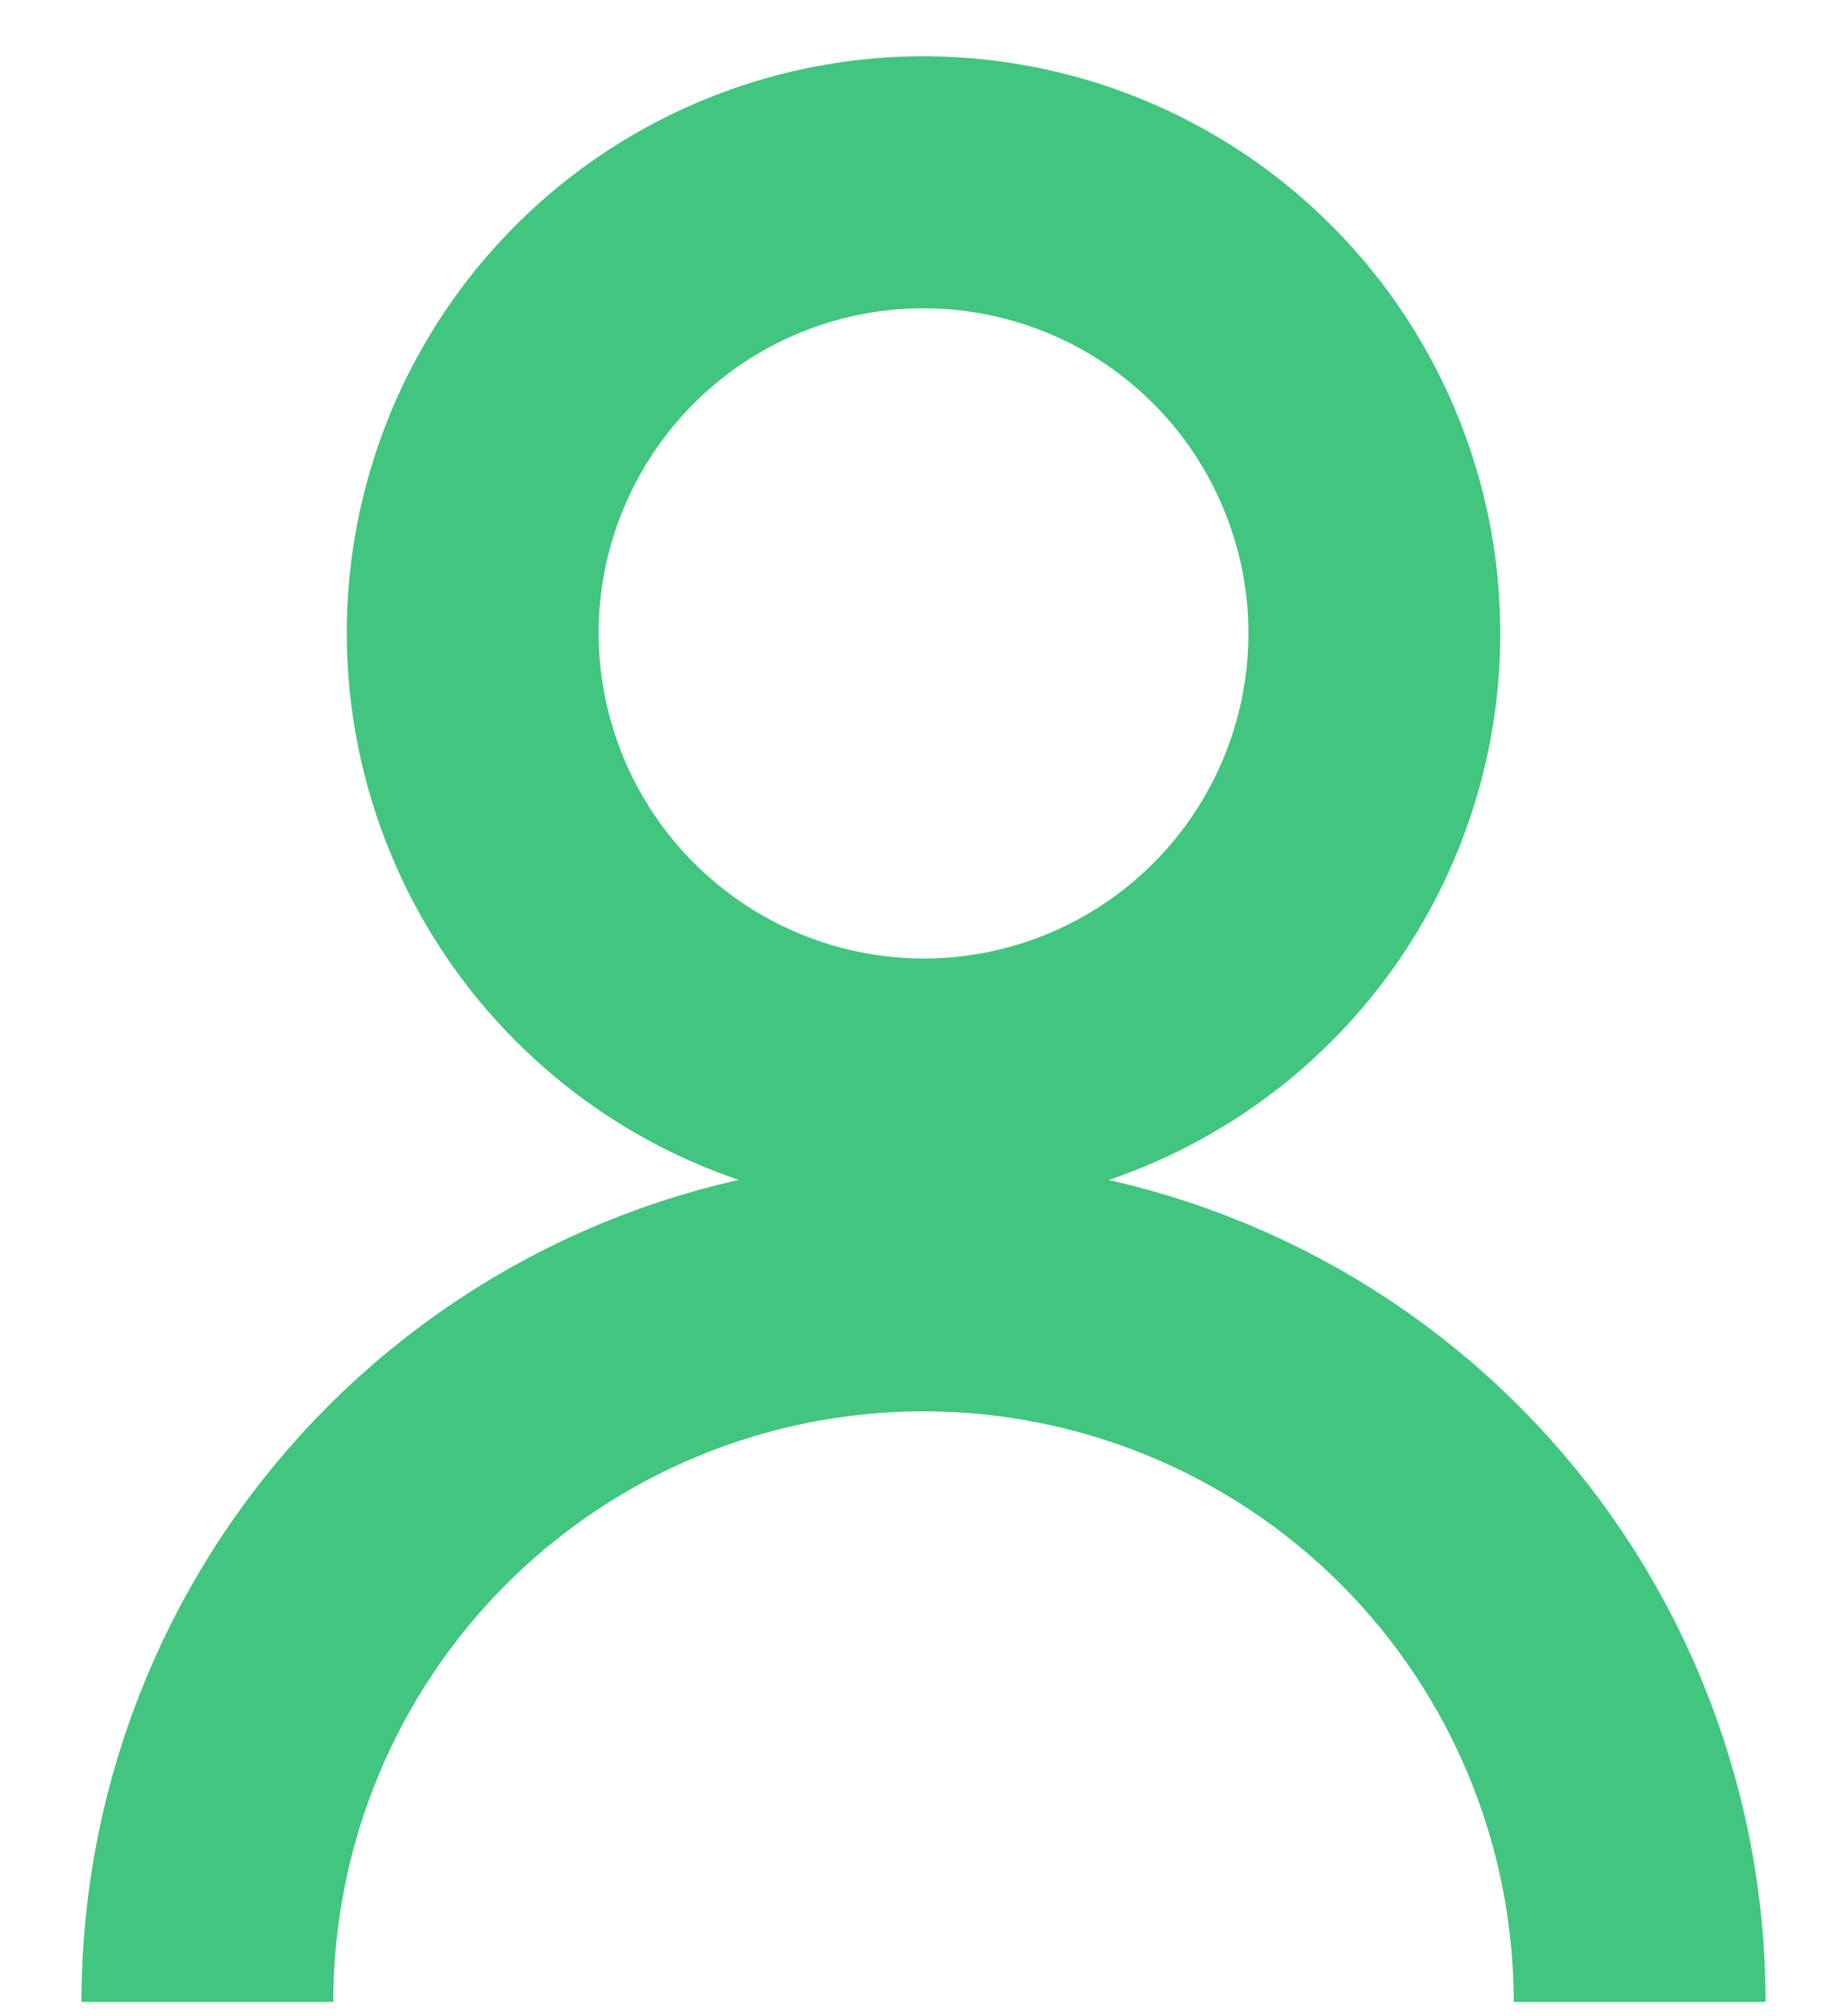
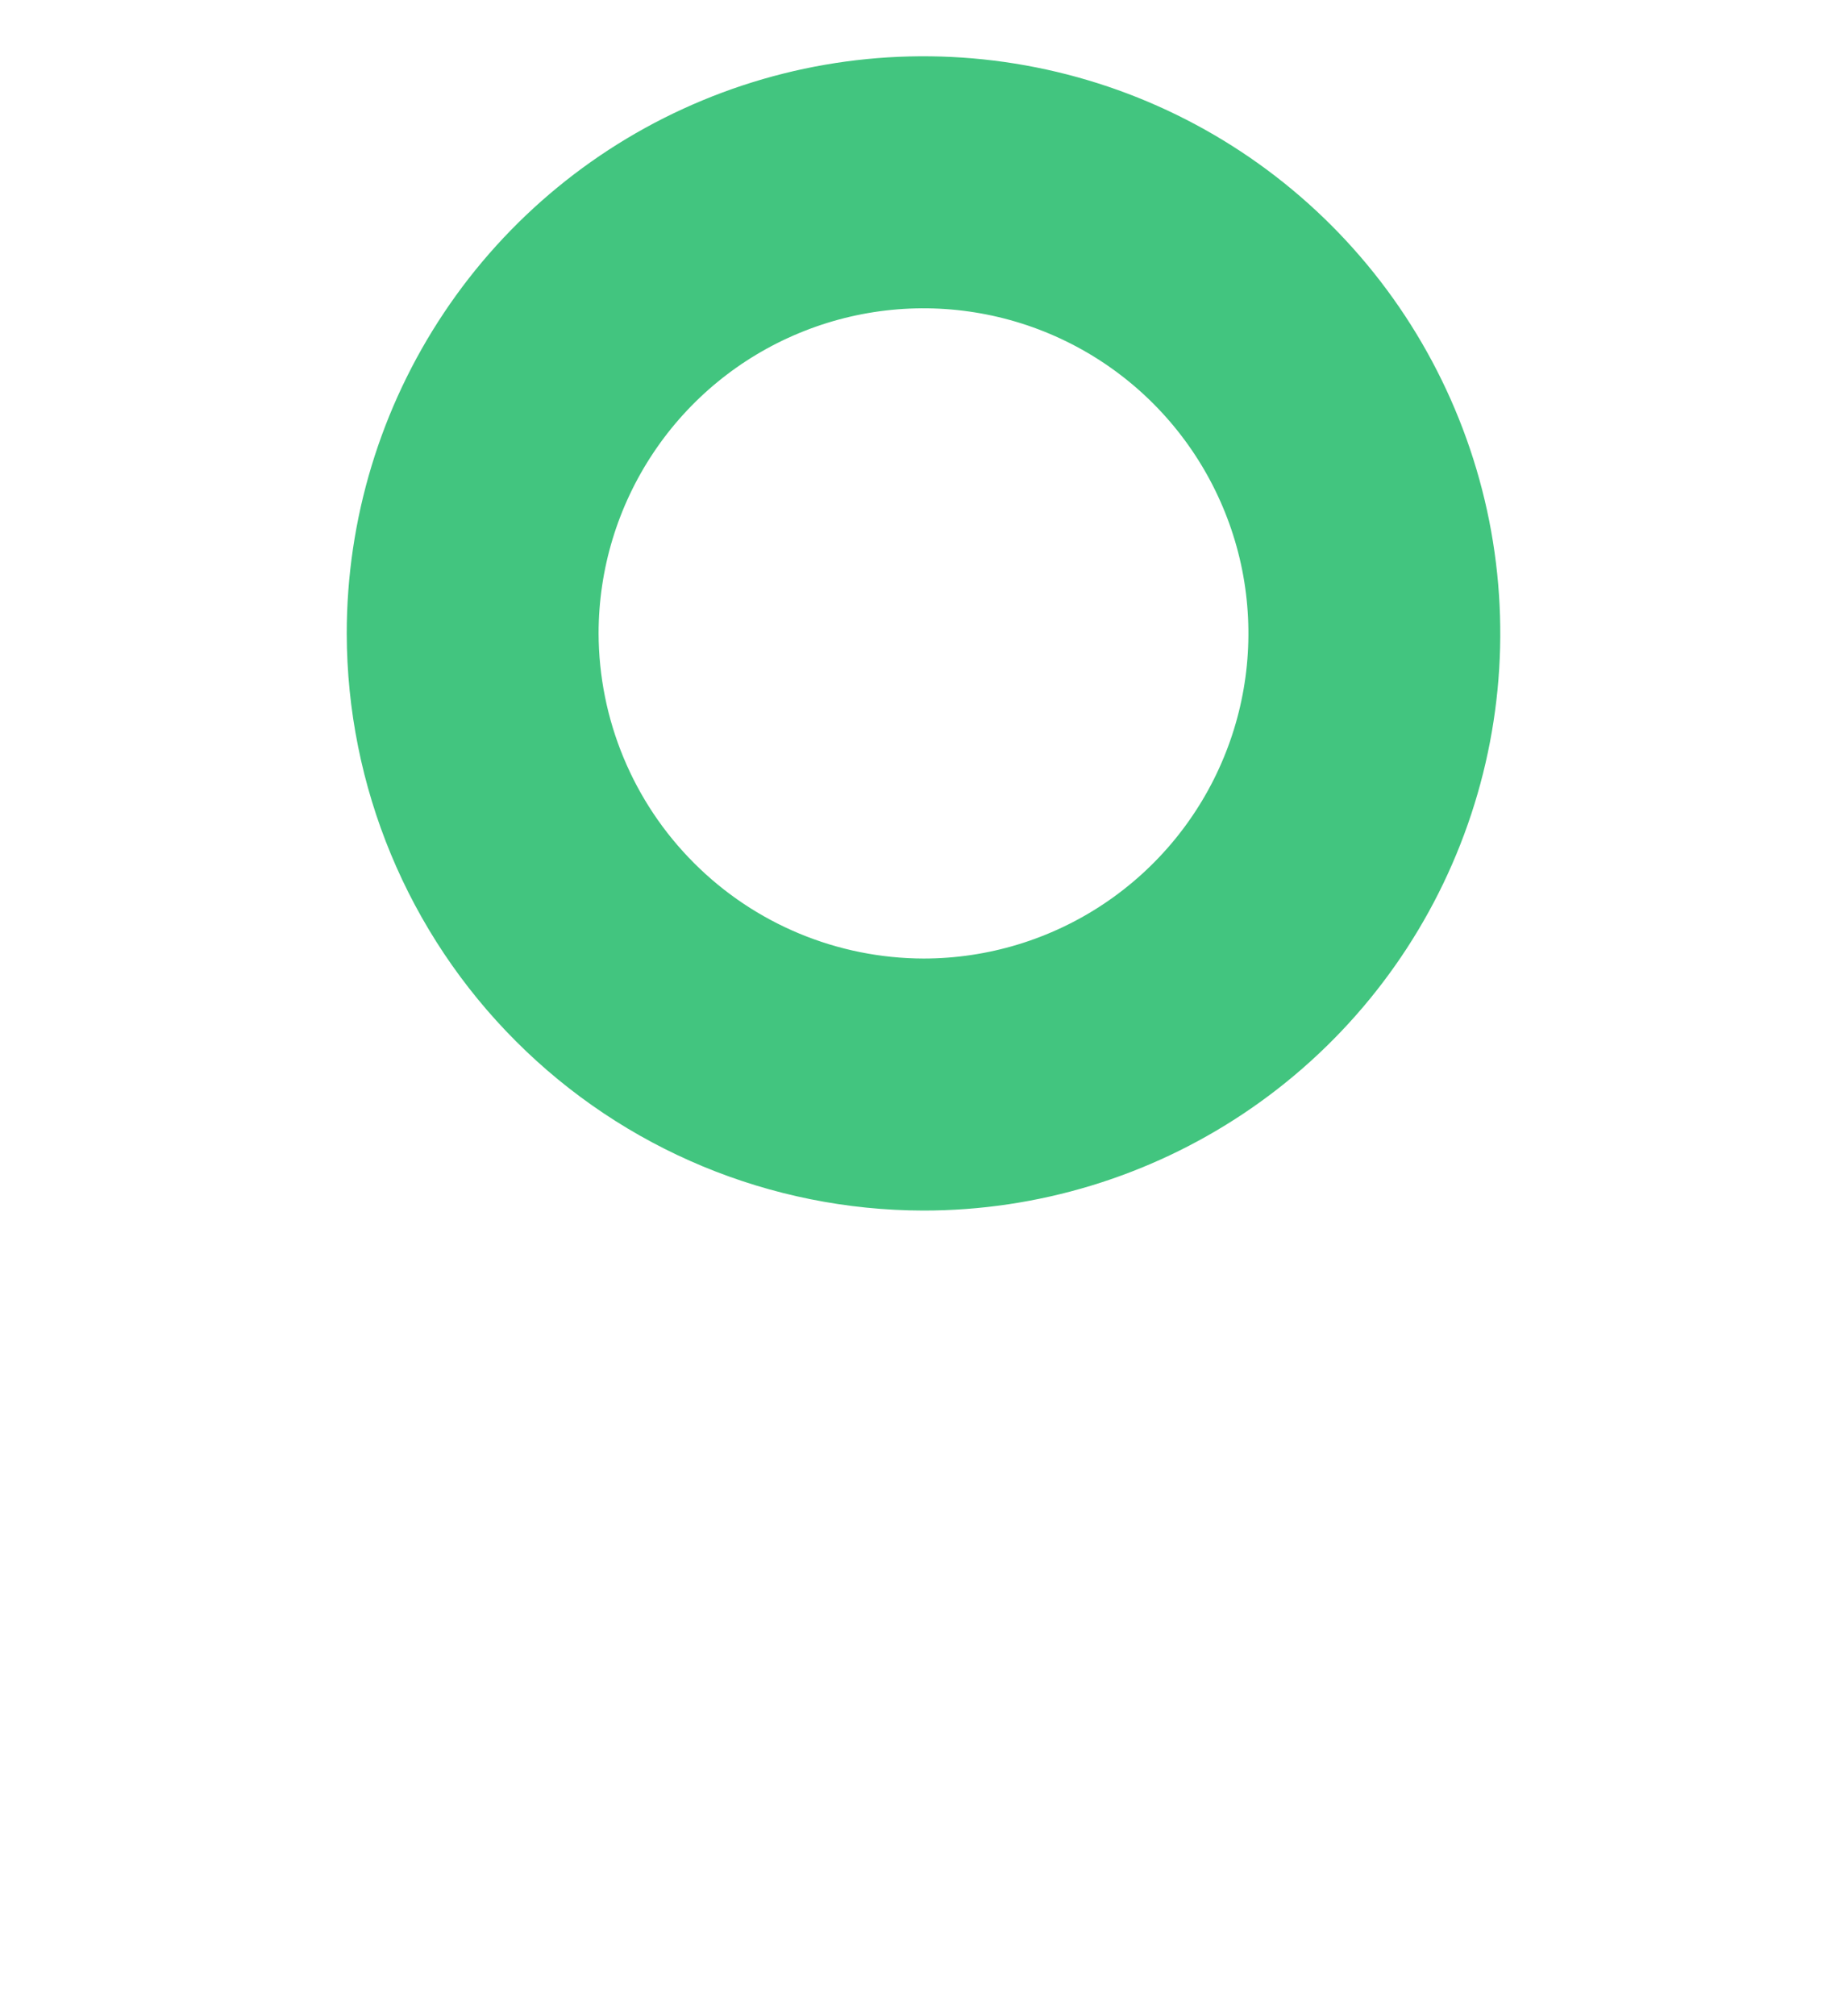
<svg xmlns="http://www.w3.org/2000/svg" width="22" height="24" viewBox="0 0 22 24" fill="none">
  <path d="M11 12.91C12.062 12.91 13.1 12.595 13.983 12.005C14.866 11.415 15.555 10.576 15.961 9.595C16.368 8.614 16.474 7.534 16.267 6.492C16.059 5.451 15.548 4.494 14.797 3.743C14.046 2.992 13.089 2.48 12.047 2.273C11.006 2.066 9.926 2.172 8.945 2.579C7.964 2.985 7.125 3.673 6.535 4.557C5.945 5.44 5.63 6.478 5.63 7.54C5.633 8.963 6.199 10.328 7.206 11.334C8.212 12.341 9.576 12.907 11 12.91V12.91Z" stroke="#42C57F" stroke-width="3" />
-   <path d="M2.47 23.83C2.47 21.568 3.369 19.398 4.969 17.798C6.568 16.199 8.738 15.3 11 15.3C13.262 15.3 15.432 16.199 17.032 17.798C18.631 19.398 19.53 21.568 19.53 23.83" stroke="#42C57F" stroke-width="3" />
</svg>